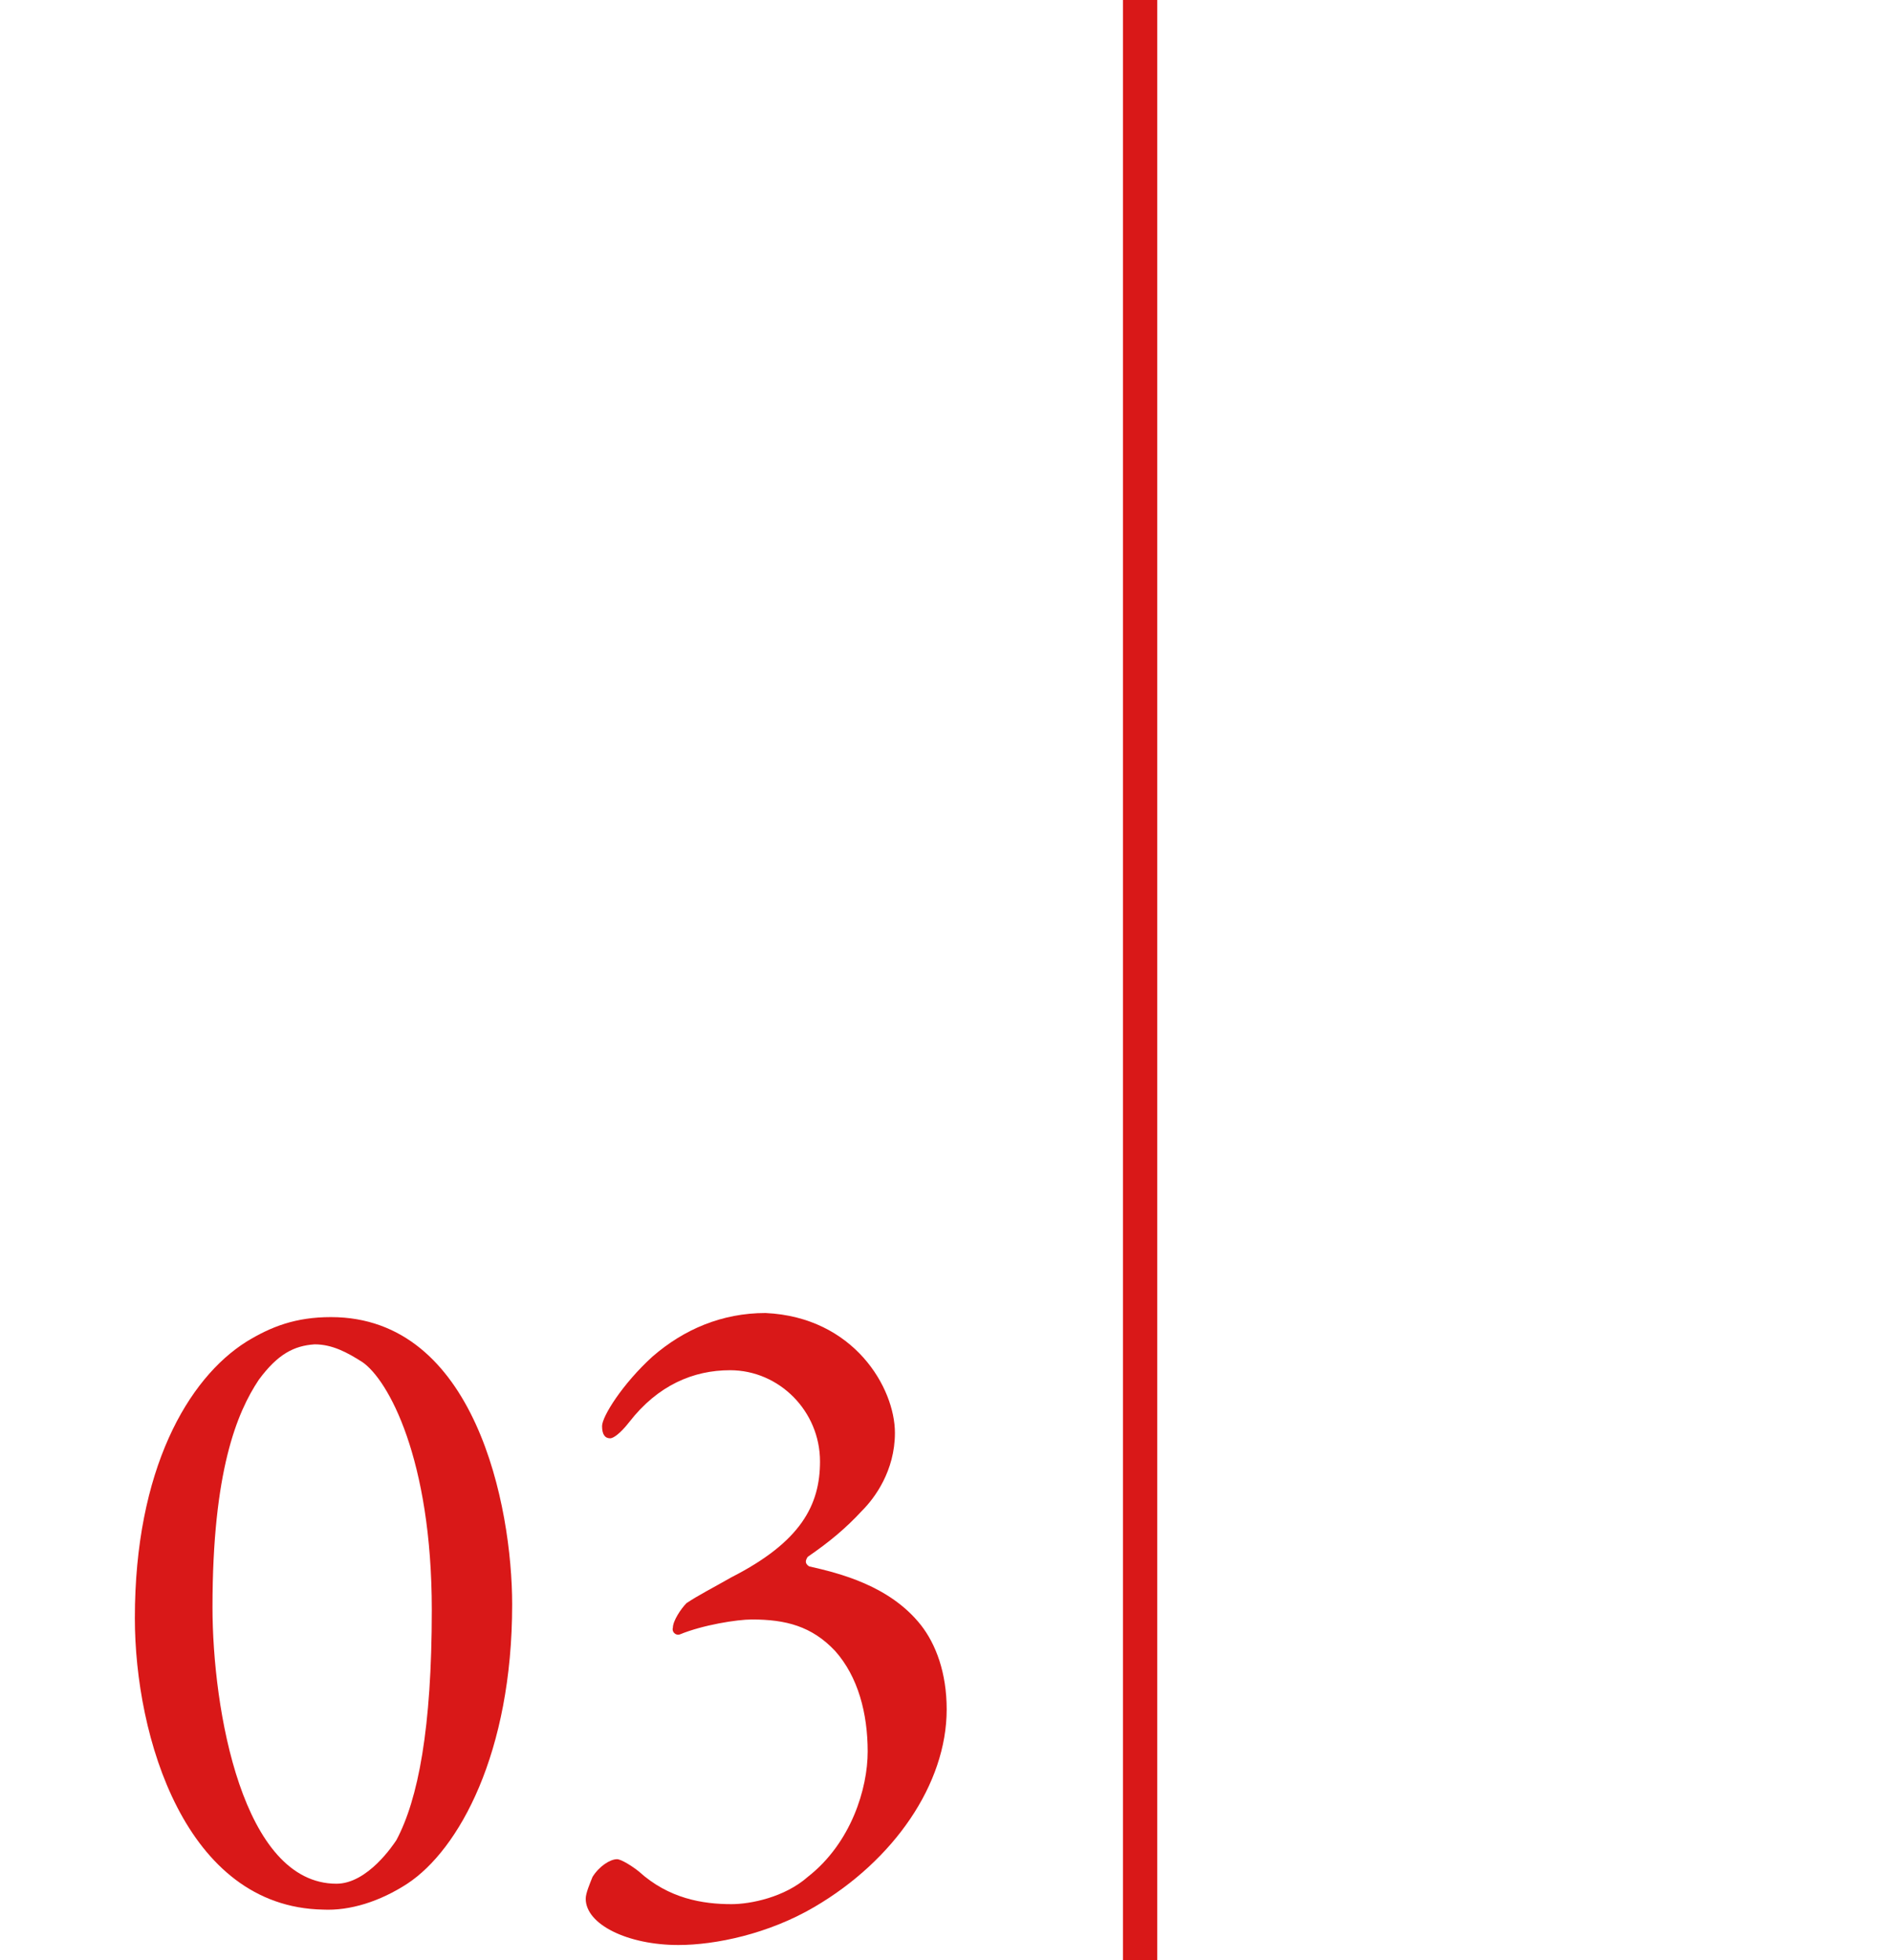
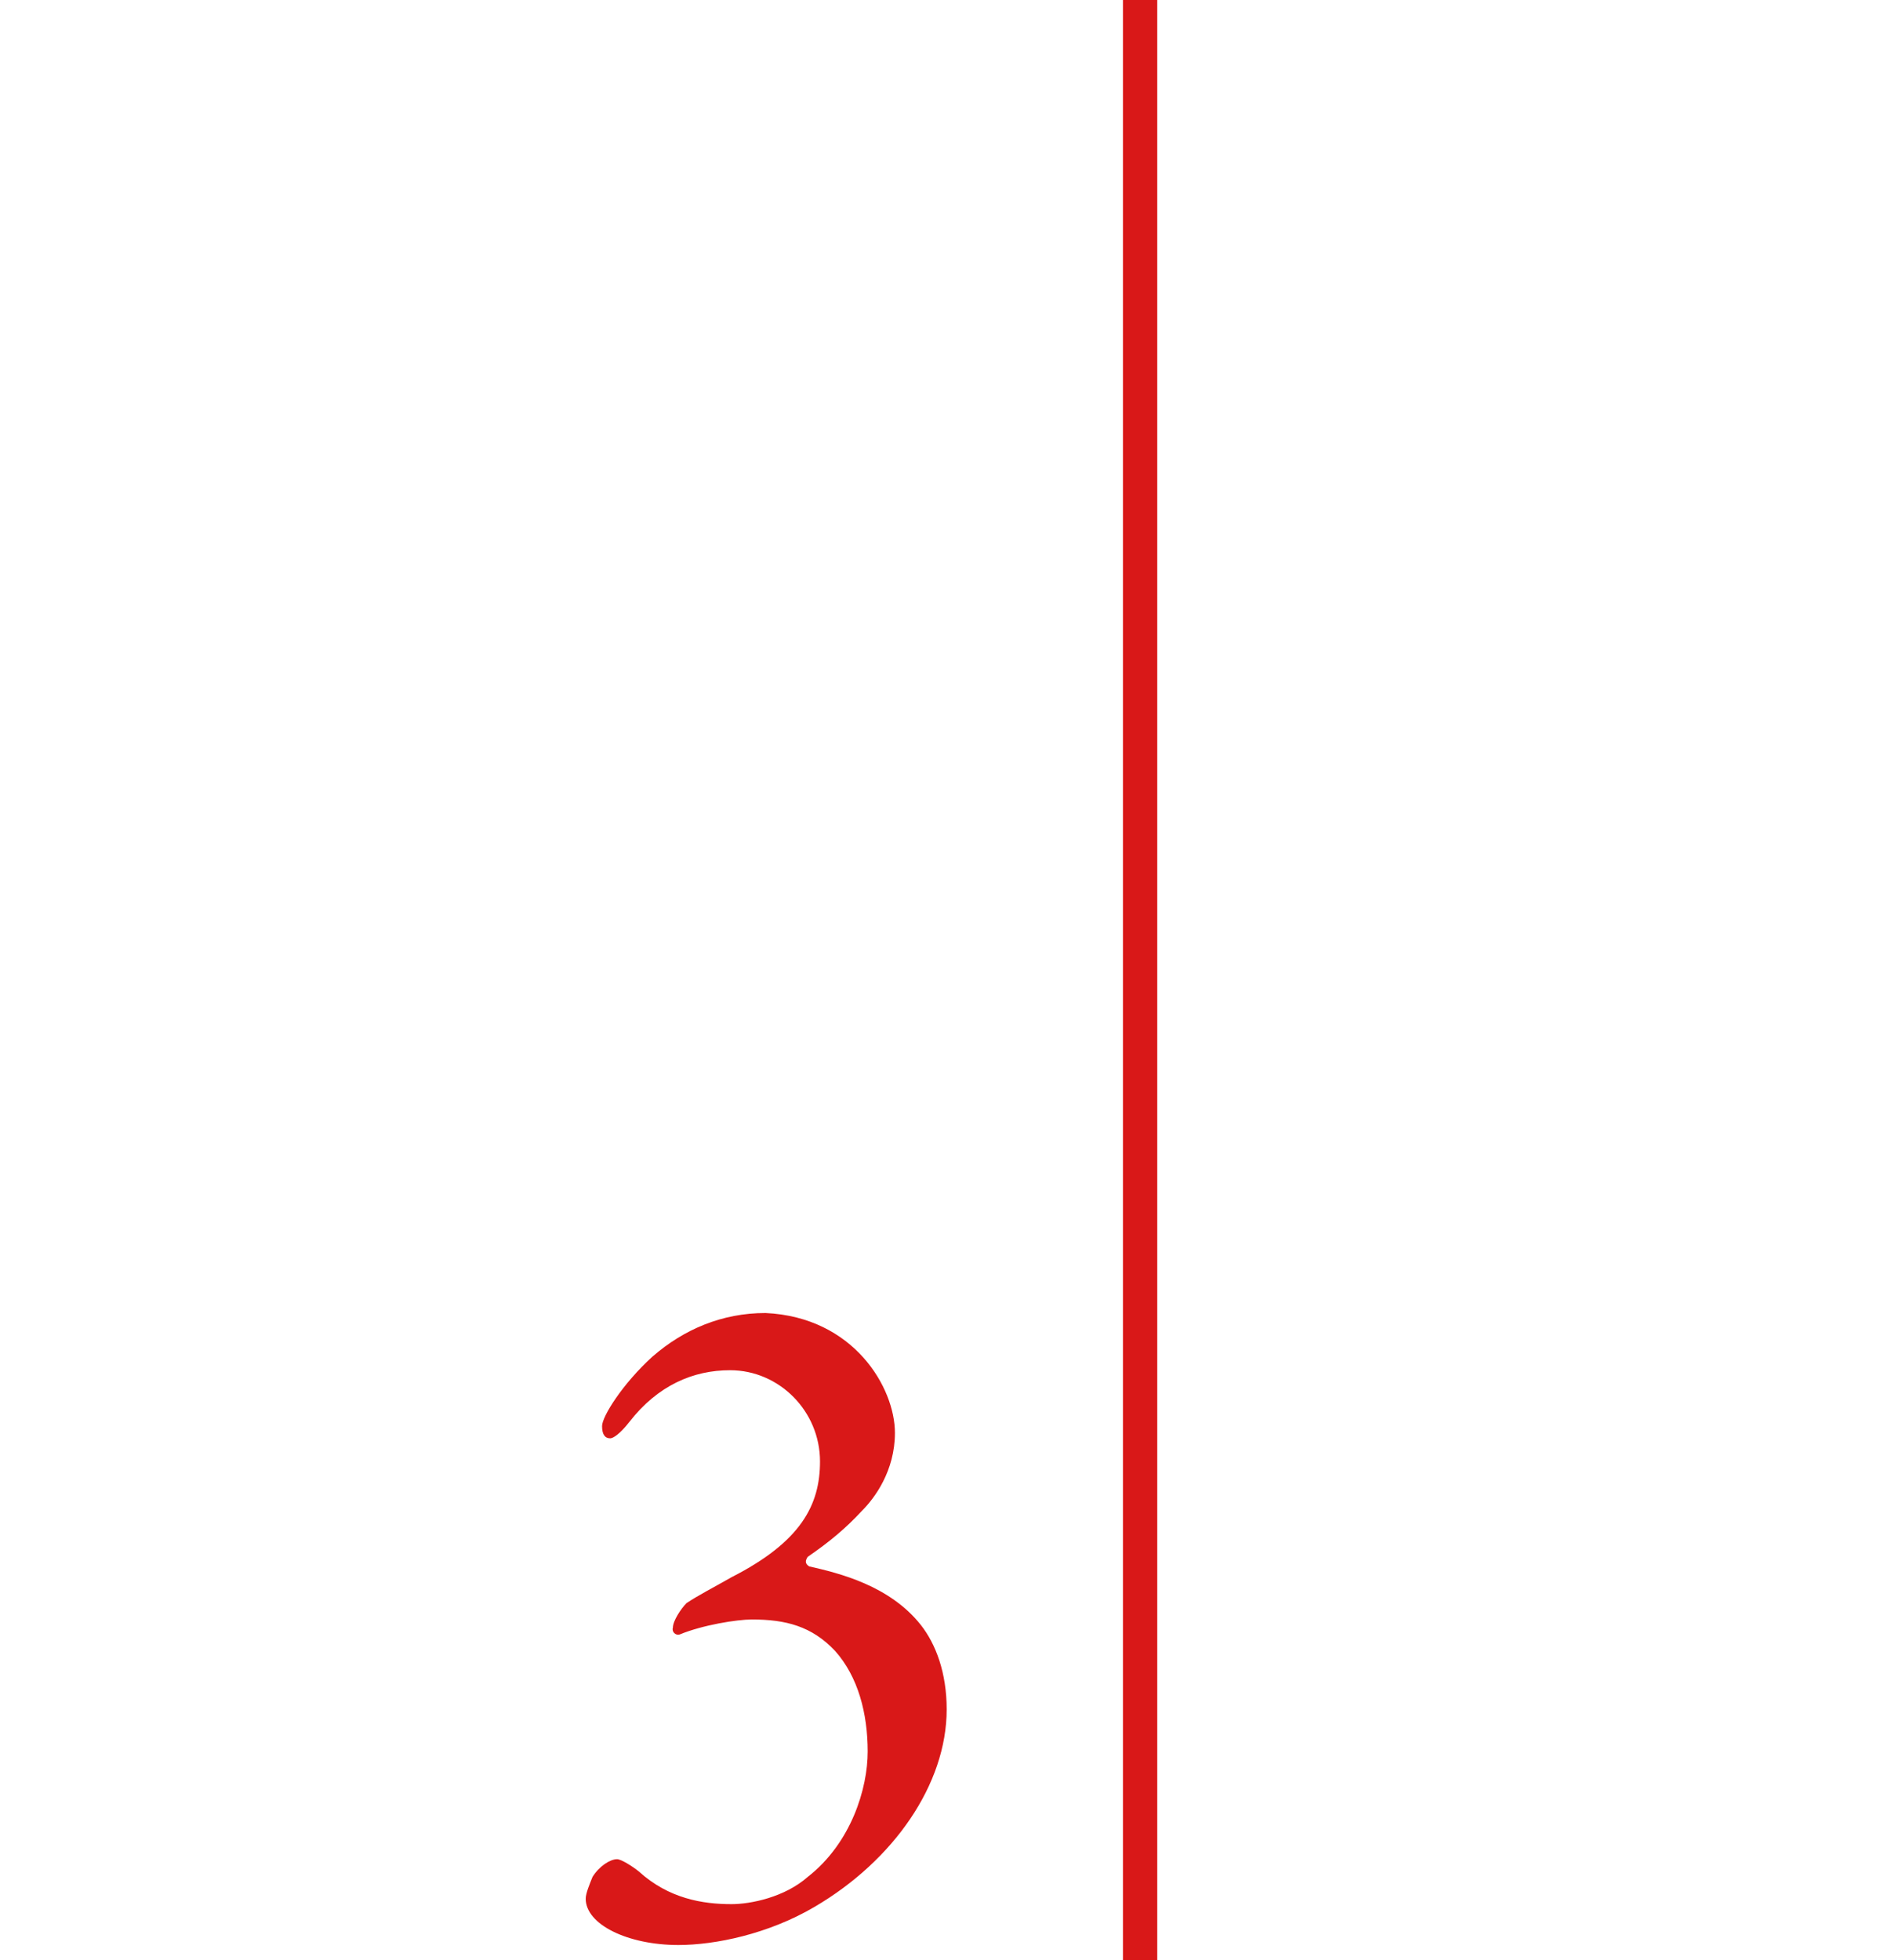
<svg xmlns="http://www.w3.org/2000/svg" version="1.1" id="レイヤー_1" x="0px" y="0px" viewBox="0 0 138.9 143.9" style="enable-background:new 0 0 138.9 143.9;" xml:space="preserve">
  <style type="text/css">
	.st0{fill:none;stroke:#D91818;stroke-width:2.519;}
	.st1{fill:#D91818;}
</style>
  <path id="パス_150" class="st0" d="M83.7-0.7v145.3" />
  <g>
-     <path class="st1" d="M37.6,117.8c0,10.9-3.9,18-7.7,20.5c-2,1.3-4.2,2-6.2,1.9C13.6,140,9.9,127.5,9.9,118.8   c0-10.9,3.9-17.6,8.2-20.3c1.8-1.1,3.6-1.8,6.2-1.8C34.9,96.7,37.6,110.6,37.6,117.8z M19,101.3c-1.6,2.4-3.4,6.7-3.4,16.7   c0,7.5,2.2,20.3,9.1,20.3c2.3,0,4.2-2.9,4.4-3.2c1.6-3,2.6-8.2,2.6-16.9c0-11.1-3.2-16.9-5.1-18.2c-1.1-0.7-2.2-1.3-3.5-1.3   C21.6,98.8,20.4,99.4,19,101.3z" />
    <path class="st1" d="M65.7,105.2c0,2.8-1.5,4.8-2.4,5.7c-1.2,1.3-2.4,2.3-4,3.4c-0.2,0.3-0.2,0.5,0.1,0.7c2.2,0.5,5.9,1.4,8.2,4.3   c1.1,1.4,1.9,3.5,1.9,6.2c0,5.5-3.9,11.1-9.7,14.5c-3.4,2-7.3,2.8-10,2.8c-3.7,0-6.8-1.5-6.8-3.4c0-0.4,0.3-1.1,0.5-1.6   c0.5-0.8,1.3-1.3,1.8-1.3c0.3,0,1.1,0.5,1.6,0.9c2.2,2,4.7,2.4,6.8,2.4c1.4,0,3.9-0.5,5.6-2c3.2-2.5,4.4-6.5,4.4-9.2   c0-2.8-0.7-5.5-2.4-7.4c-1.7-1.8-3.6-2.3-6.1-2.3c-1.1,0-3.6,0.4-5.3,1.1c-0.3,0.1-0.6-0.2-0.5-0.5c0-0.5,0.6-1.4,1-1.8   c0.9-0.6,1.9-1.1,3.3-1.9c5.1-2.6,6.5-5.3,6.5-8.5c0-3.7-3-6.7-6.6-6.7c-2.7,0-5.3,1.1-7.4,3.8c-0.7,0.9-1.2,1.2-1.4,1.2   c-0.4,0-0.6-0.3-0.6-0.9c0-0.7,1.5-3.1,3.7-5.1c2.3-2,5.1-3.2,8.3-3.2C62.7,96.7,65.7,101.9,65.7,105.2z" />
  </g>
</svg>